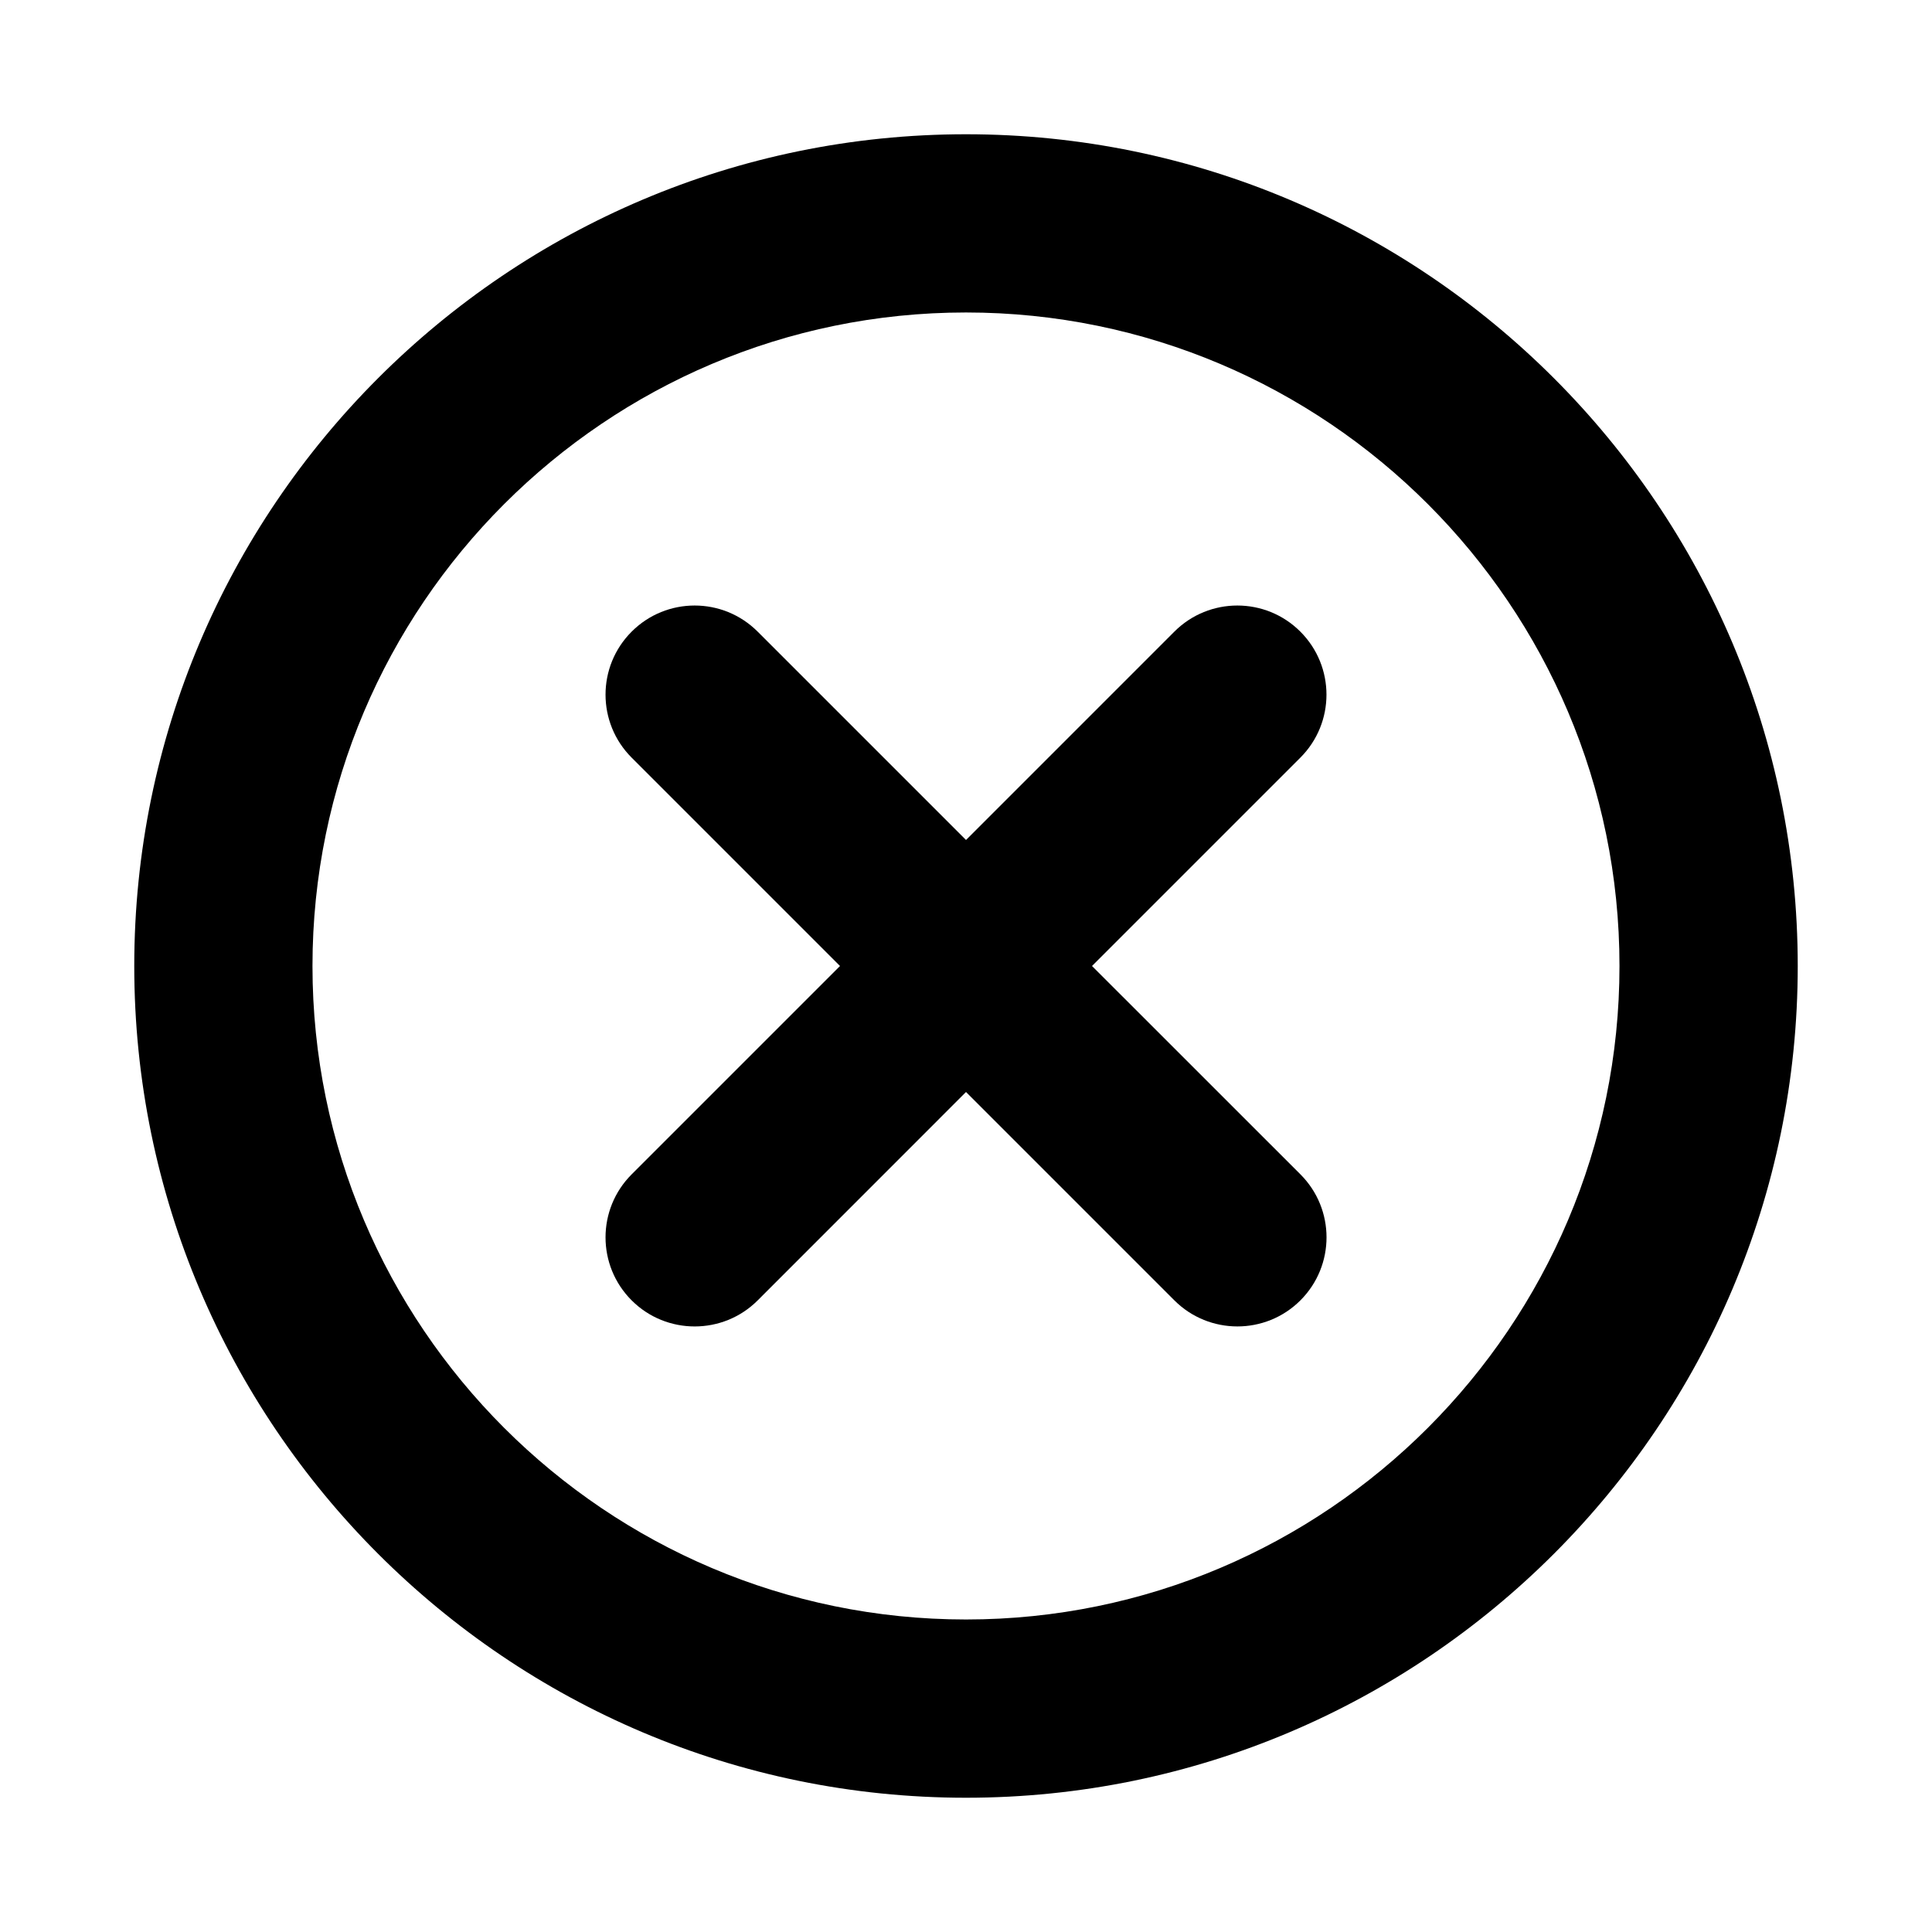
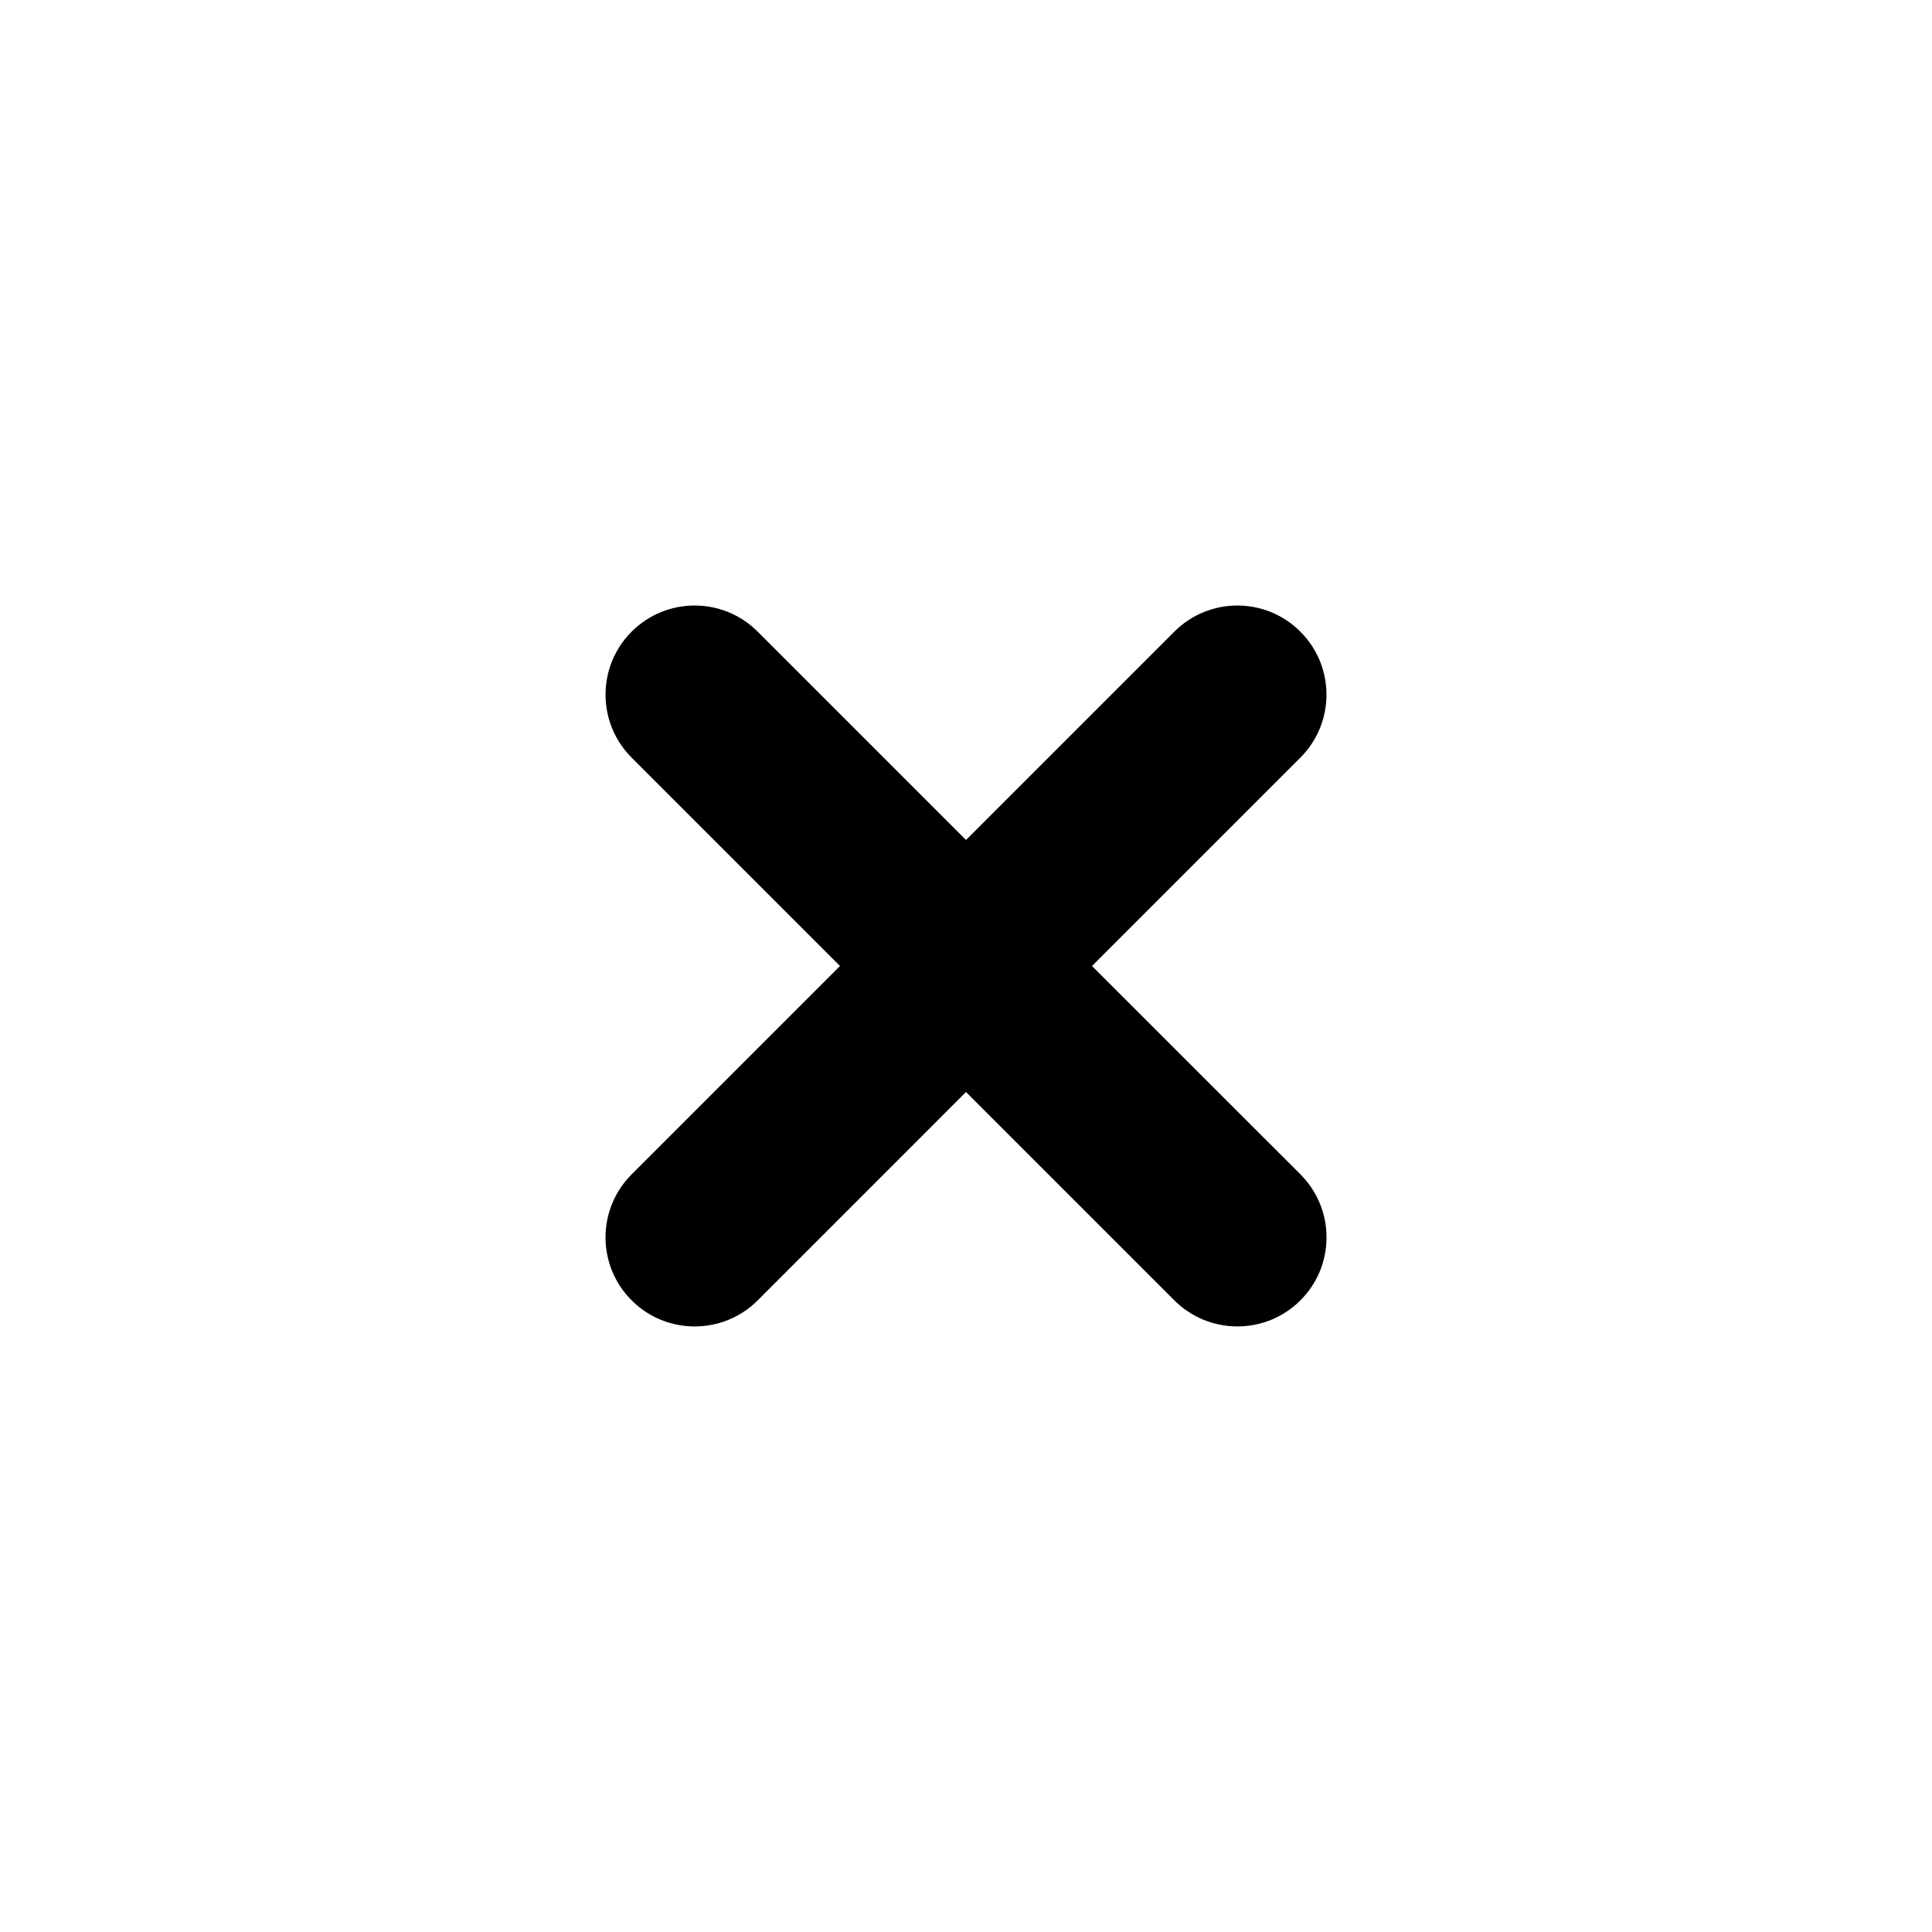
<svg xmlns="http://www.w3.org/2000/svg" fill="#000000" width="800px" height="800px" version="1.1" viewBox="144 144 512 512">
  <g>
-     <path d="m400 179.58c-121.55 0-220.42 98.871-220.42 220.42 0 121.54 98.871 220.42 220.42 220.42 121.54 0 220.42-98.871 220.42-220.42-0.004-121.55-98.875-220.42-220.42-220.42zm0 393.6c-95.488 0-173.19-77.699-173.19-173.18 0-95.488 77.699-173.19 173.19-173.19s173.18 77.695 173.18 173.18c0 95.488-77.699 173.19-173.18 173.19z" />
    <path d="m488.61 311.39c-9.227-9.227-24.168-9.227-33.395 0l-55.211 55.215-55.215-55.215c-9.227-9.227-24.168-9.227-33.395 0s-9.227 24.168 0 33.395l55.215 55.215-55.215 55.215c-9.227 9.227-9.227 24.168 0 33.395 4.613 4.613 10.66 6.91 16.703 6.91 6.047 0 12.09-2.297 16.703-6.91l55.203-55.219 55.215 55.215c4.613 4.613 10.66 6.91 16.703 6.91 6.047 0 12.09-2.297 16.703-6.91 9.227-9.227 9.227-24.168 0-33.395l-55.23-55.211 55.215-55.215c9.227-9.227 9.227-24.168 0-33.395z" />
  </g>
</svg>